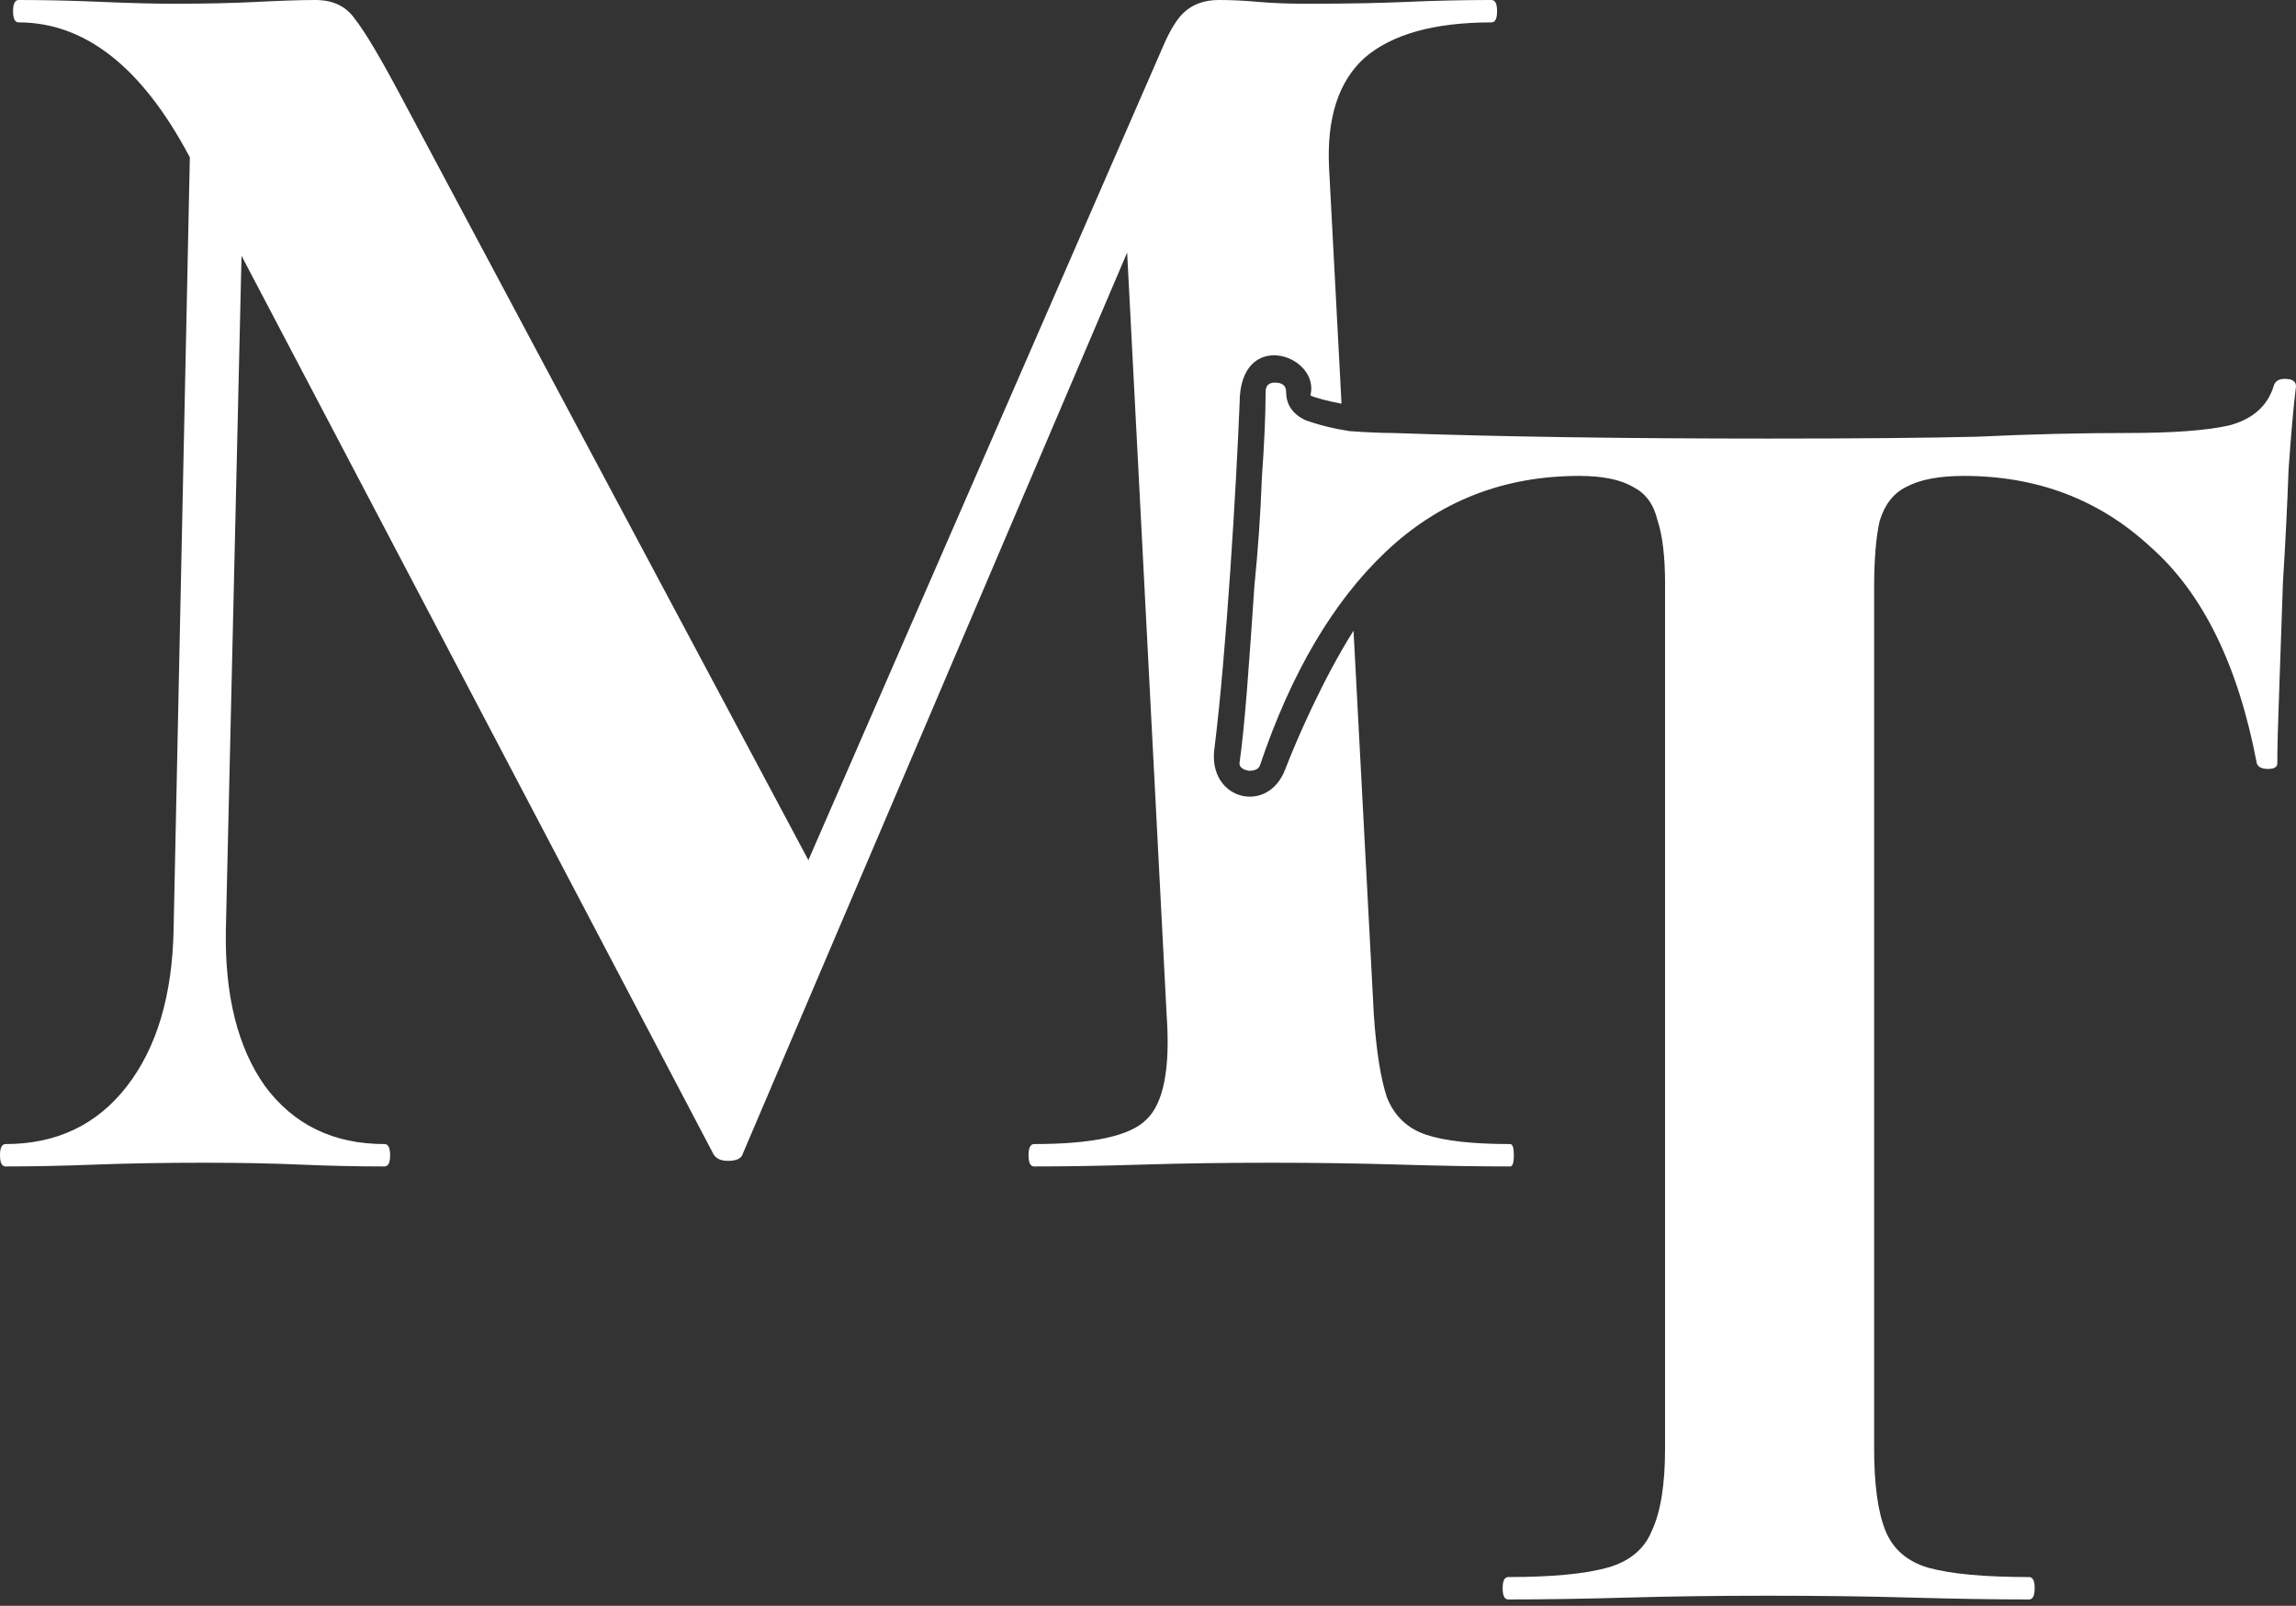
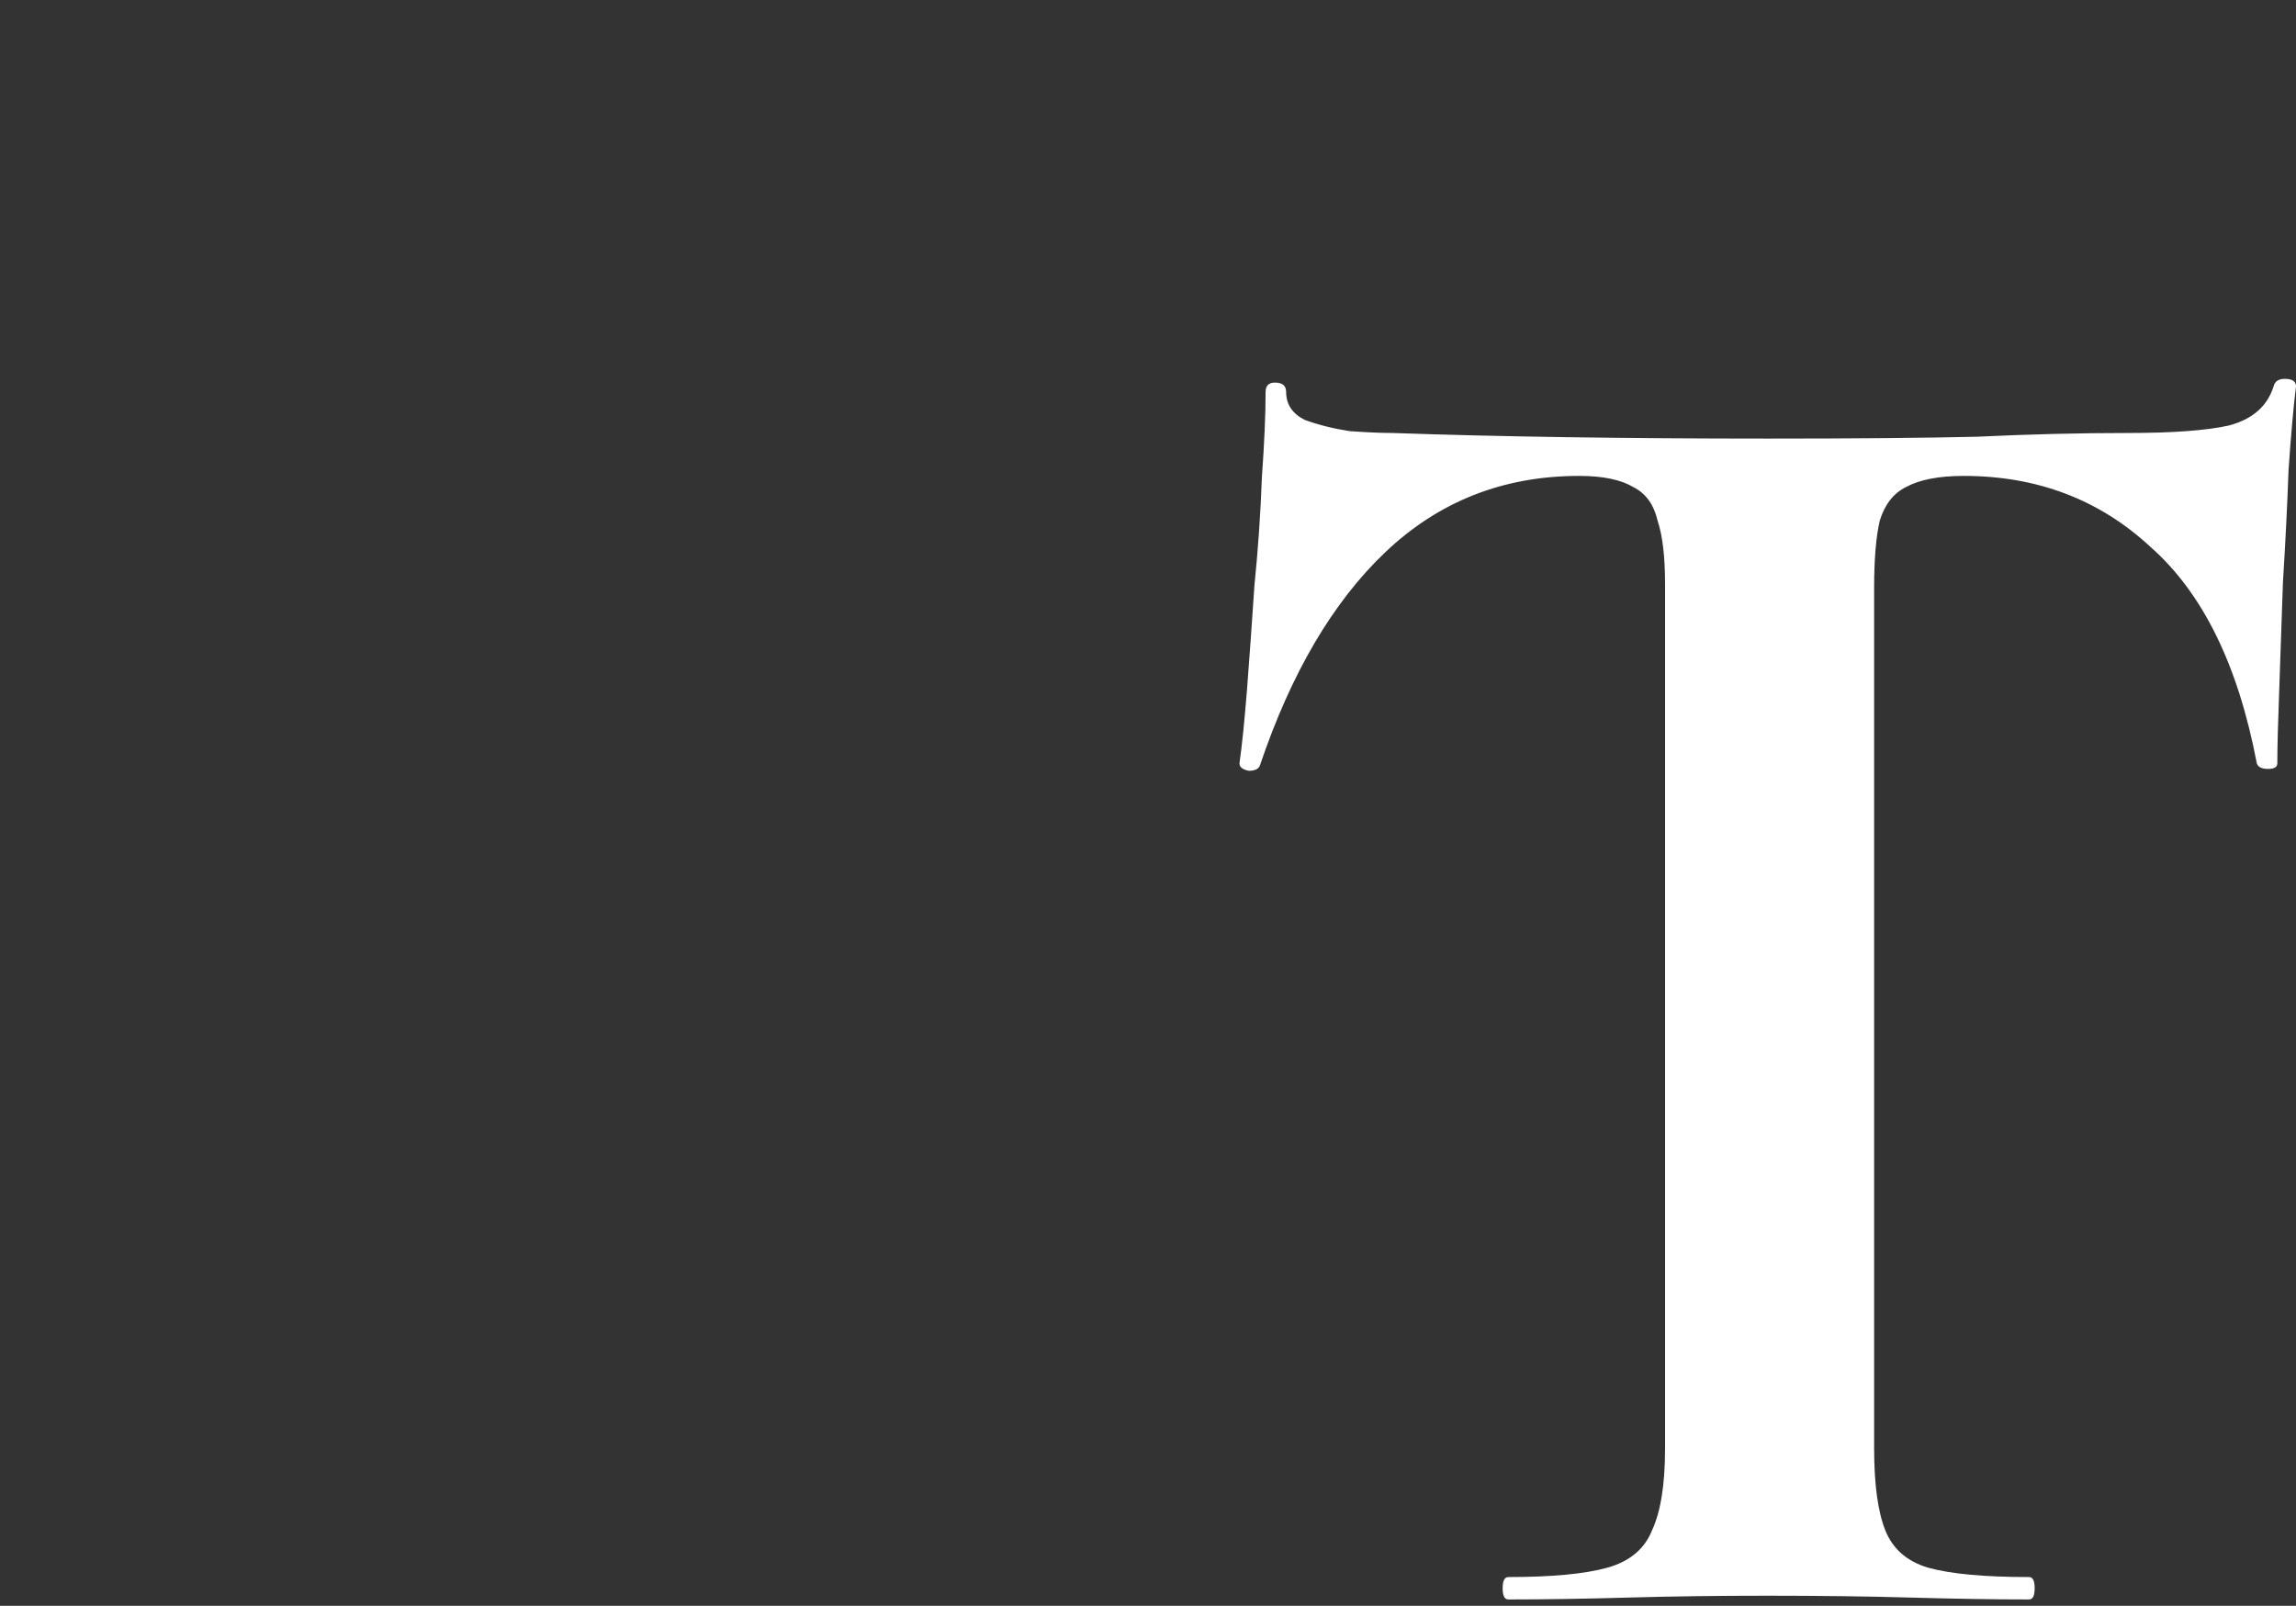
<svg xmlns="http://www.w3.org/2000/svg" width="213" height="149" viewBox="0 0 213 149" fill="none">
  <rect x="0" y="0" width="213" height="149" fill="#333333" stroke="none" />
  <path d="M146.502 44.158C139.46 44.158 133.457 46.525 128.493 51.258C123.644 55.876 119.776 62.457 116.89 71C116.775 71.346 116.428 71.519 115.851 71.519C115.274 71.404 114.985 71.173 114.985 70.826C115.216 69.21 115.447 66.959 115.678 64.073C115.909 61.071 116.14 57.839 116.371 54.375C116.717 50.912 116.948 47.564 117.063 44.331C117.294 41.099 117.41 38.444 117.41 36.365C117.41 35.788 117.698 35.5 118.276 35.5C118.968 35.5 119.315 35.788 119.315 36.365C119.315 37.52 119.892 38.386 121.046 38.963C122.316 39.425 123.702 39.771 125.202 40.002C126.819 40.118 128.146 40.175 129.185 40.175C139.114 40.522 150.716 40.695 163.993 40.695C172.074 40.695 178.539 40.637 183.388 40.522C188.237 40.291 192.912 40.175 197.415 40.175C201.571 40.175 204.688 39.944 206.766 39.483C208.959 38.905 210.345 37.693 210.922 35.846C211.037 35.384 211.384 35.153 211.961 35.153C212.654 35.153 213 35.384 213 35.846C212.769 37.693 212.538 40.291 212.307 43.639C212.192 46.871 212.019 50.335 211.788 54.029C211.672 57.608 211.557 60.956 211.442 64.073C211.326 67.075 211.268 69.326 211.268 70.826C211.268 71.173 210.98 71.346 210.402 71.346C209.825 71.346 209.479 71.173 209.363 70.826C207.632 61.706 204.342 55.01 199.493 50.739C194.759 46.352 188.987 44.158 182.176 44.158C179.867 44.158 178.077 44.505 176.807 45.197C175.653 45.775 174.845 46.813 174.383 48.314C174.037 49.815 173.863 51.893 173.863 54.548V134.38C173.863 137.728 174.21 140.268 174.902 142C175.595 143.731 176.923 144.886 178.885 145.463C180.963 146.04 184.081 146.329 188.237 146.329C188.583 146.329 188.756 146.675 188.756 147.368C188.756 148.061 188.583 148.407 188.237 148.407C185.004 148.407 181.368 148.349 177.327 148.234C173.286 148.118 168.841 148.061 163.993 148.061C159.375 148.061 155.046 148.118 151.005 148.234C146.964 148.349 143.27 148.407 139.922 148.407C139.576 148.407 139.402 148.061 139.402 147.368C139.402 146.675 139.576 146.329 139.922 146.329C143.963 146.329 147.022 146.04 149.1 145.463C151.178 144.886 152.563 143.731 153.256 142C154.064 140.268 154.468 137.728 154.468 134.38V54.202C154.468 51.662 154.237 49.7 153.776 48.314C153.429 46.813 152.679 45.775 151.524 45.197C150.37 44.505 148.696 44.158 146.502 44.158Z" fill="white" />
-   <path d="M138.363 0C138.71 0 138.883 0.346 138.883 1.039C138.883 1.732 138.71 2.078 138.363 2.078C133.053 2.078 129.128 3.175 126.588 5.368C124.164 7.562 123.067 10.967 123.298 15.585L124.453 37.455C123.188 37.223 122.003 36.908 121.568 36.691C122.507 32.938 115 30.357 115 37.395C114.687 45.136 113.78 60.521 112.654 69.528C112.068 74.22 117.606 75.627 119.223 71.404C120.305 68.577 122.776 62.937 125.567 58.52L127.454 94.205C127.685 97.553 128.089 100.093 128.666 101.824C129.359 103.556 130.571 104.711 132.303 105.288C134.034 105.865 136.632 106.153 140.096 106.153C140.326 106.154 140.441 106.5 140.441 107.192C140.441 107.885 140.326 108.231 140.096 108.231C137.094 108.231 133.688 108.174 129.878 108.059C126.068 107.943 122.086 107.886 117.93 107.886C113.658 107.886 109.675 107.943 105.98 108.059C102.286 108.174 98.938 108.231 95.936 108.231C95.59 108.231 95.417 107.885 95.417 107.192C95.417 106.5 95.59 106.153 95.936 106.153C101.363 106.153 104.826 105.403 106.327 103.902C107.943 102.401 108.578 99.169 108.231 94.205L104.565 23.433L68.922 107.02C68.806 107.481 68.345 107.712 67.537 107.712C66.844 107.712 66.382 107.481 66.151 107.02L22.407 23.734L20.954 86.239C20.839 92.358 22.05 97.206 24.59 100.785C27.245 104.364 30.94 106.153 35.673 106.153C36.019 106.153 36.192 106.5 36.192 107.192C36.192 107.885 36.019 108.231 35.673 108.231C33.133 108.231 30.536 108.174 27.881 108.059C25.226 107.943 22.224 107.886 18.876 107.886C15.182 107.886 11.834 107.943 8.832 108.059C5.83 108.174 3.059 108.231 0.52 108.231C0.173 108.231 0 107.885 0 107.192C6.10248e-05 106.5 0.173 106.153 0.52 106.153C5.253 106.153 9.005 104.364 11.775 100.785C14.546 97.206 15.989 92.358 16.105 86.239L17.612 14.606L17.49 14.373C13.103 6.176 7.85 2.078 1.731 2.078C1.385 2.078 1.212 1.732 1.212 1.039C1.212 0.347 1.385 0 1.731 0C4.156 0 6.696 0.057 9.352 0.173C12.007 0.288 14.258 0.347 16.105 0.347C19.106 0.347 21.704 0.288 23.898 0.173C26.206 0.057 27.996 7.50114e-06 29.266 0C30.882 0 32.094 0.577 32.902 1.731C33.826 2.886 35.269 5.311 37.231 9.005L74.994 79.809L107.886 4.329C108.578 2.713 109.271 1.616 109.964 1.039C110.772 0.346 111.811 0 113.081 0C114.235 1.61733e-05 115.447 0.057 116.717 0.173C117.987 0.288 119.488 0.347 121.22 0.347C124.914 0.347 128.031 0.288 130.571 0.173C133.226 0.057 135.824 3.4159e-06 138.363 0Z" fill="white" />
</svg>